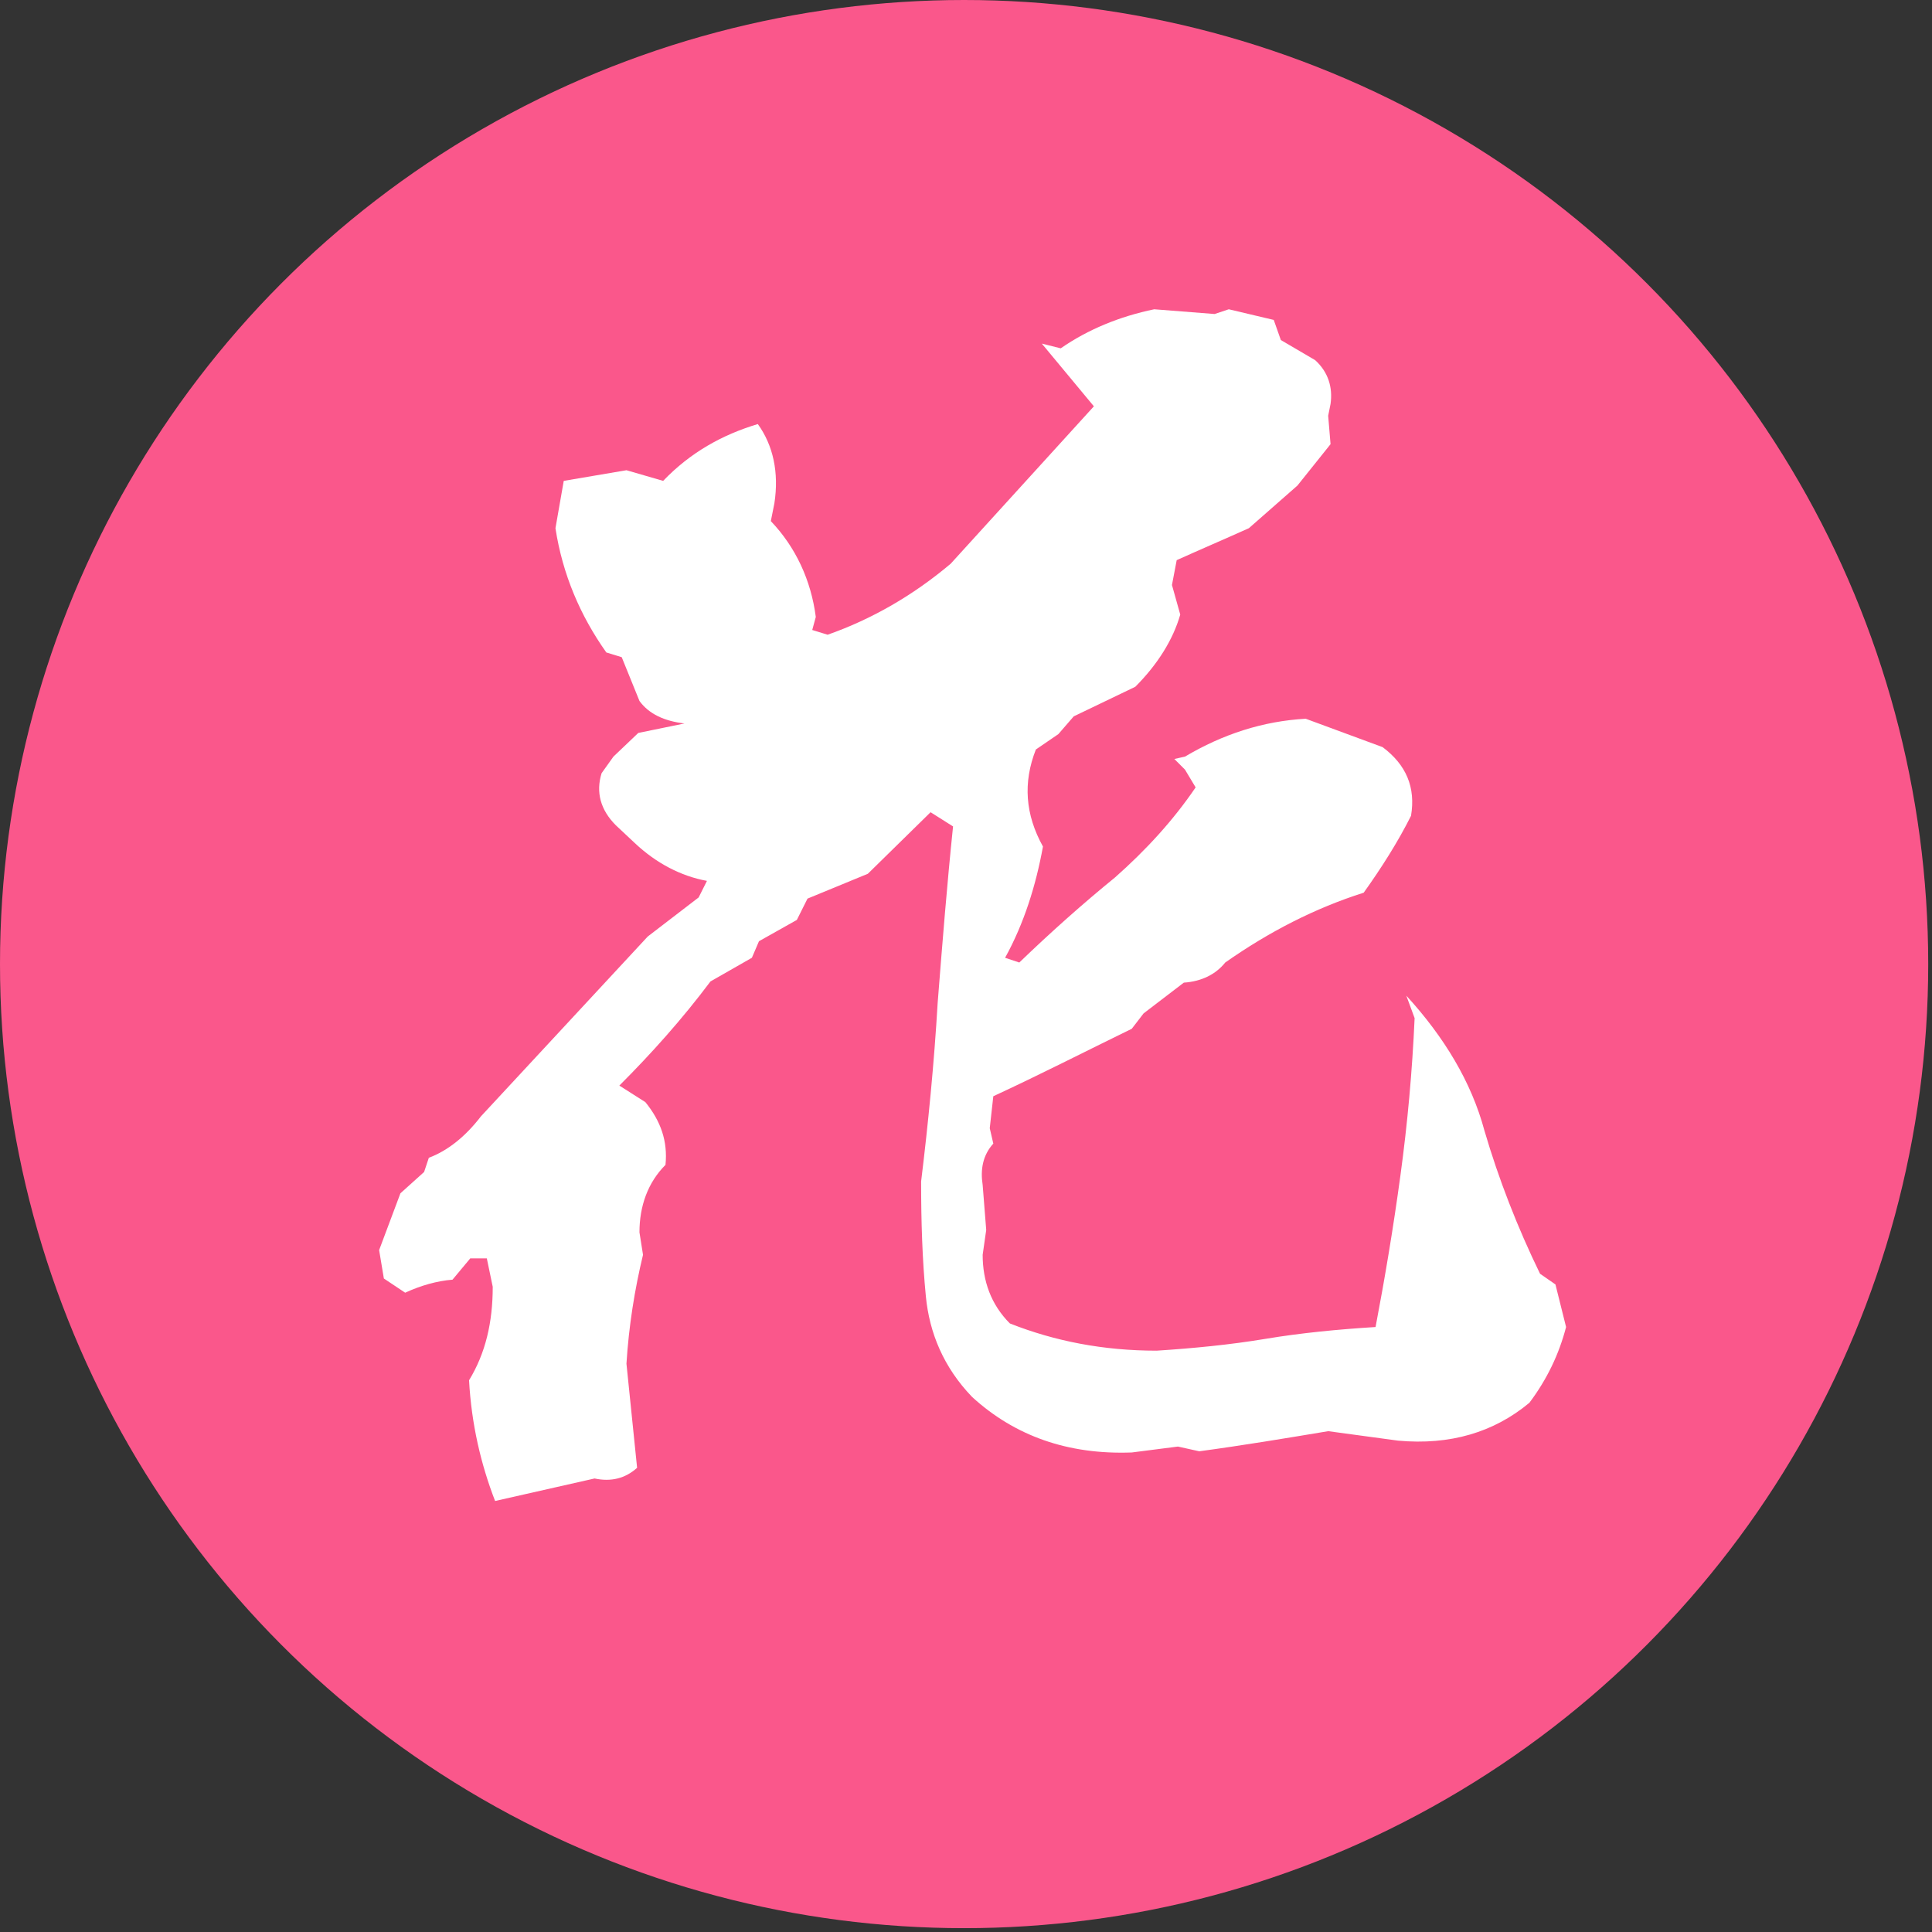
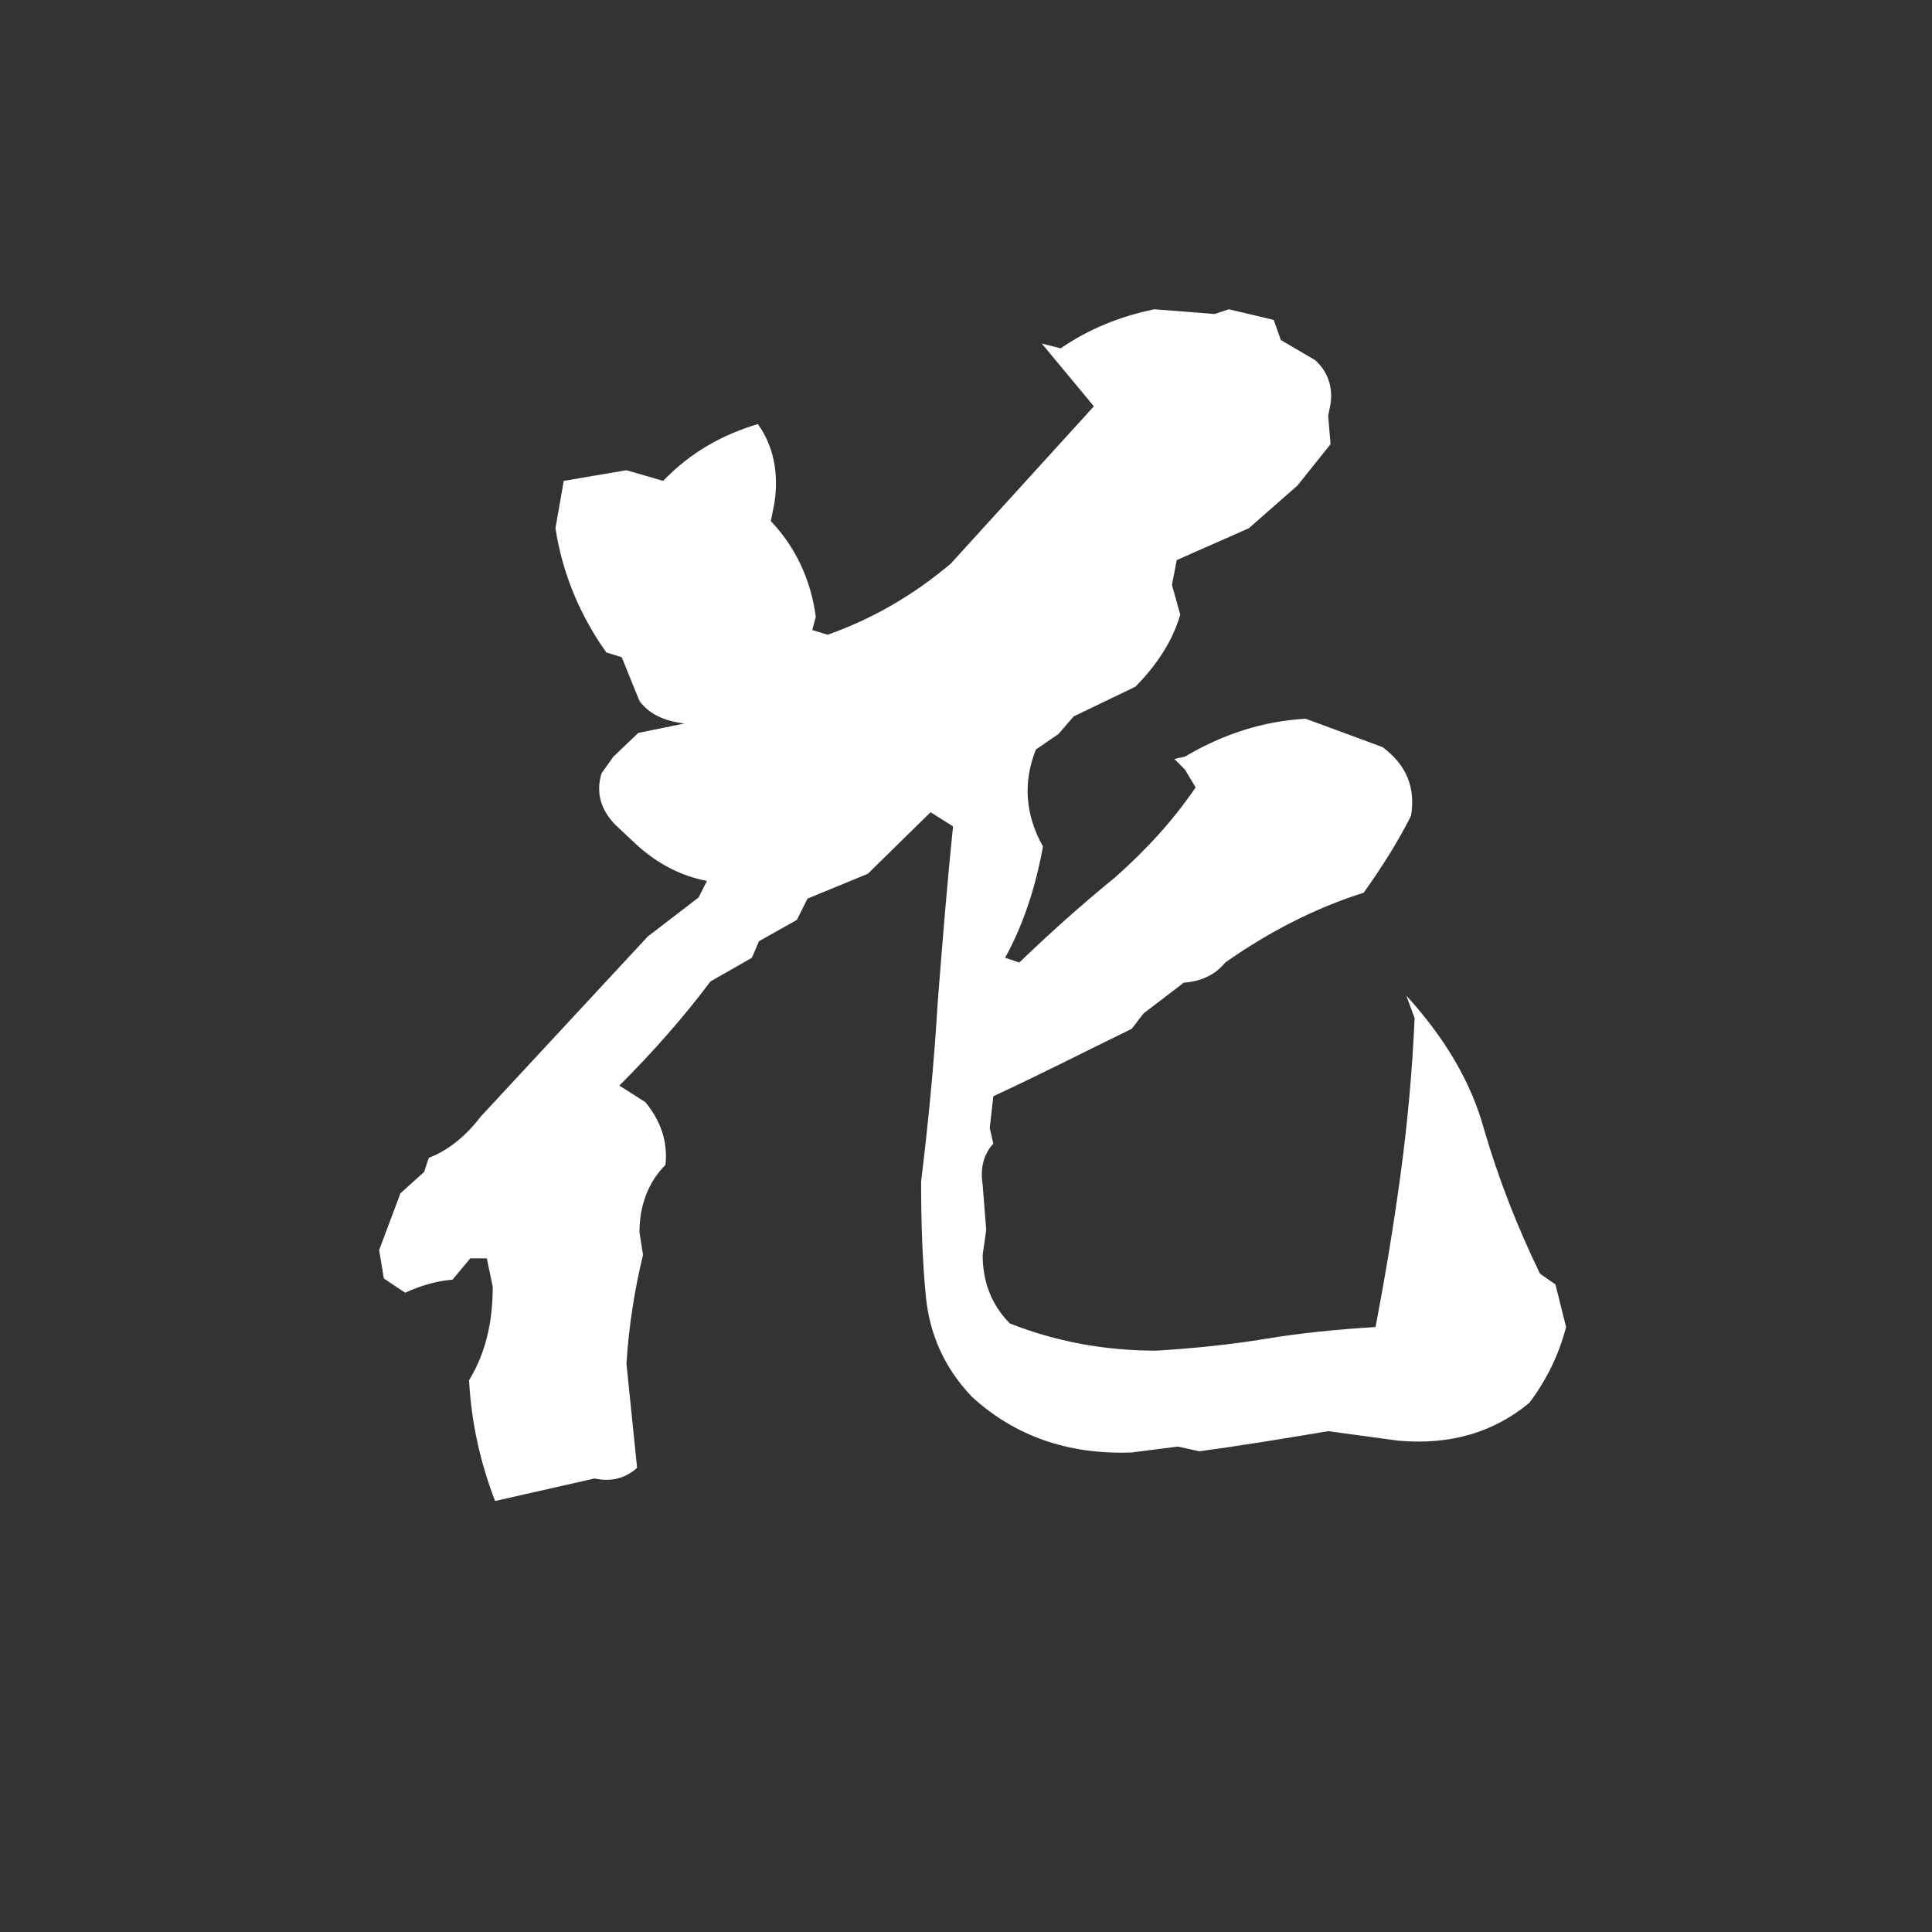
<svg xmlns="http://www.w3.org/2000/svg" fill="none" height="131" viewBox="0 0 131 131" width="131">
  <rect x="0" y="0" width="131" height="131" fill="#333333" stroke="none" />
-   <ellipse cx="65.372" cy="65.37" fill="#fa578b" rx="65.372" ry="65.37" />
  <path d="m40.31 100.25-6.74 1.525c-.963-2.488-1.605-5.216-1.765-8.185 1.123-1.846 1.605-3.932 1.605-6.339l-.401-1.926h-1.123l-1.204 1.444c-1.043.08-2.167.401-3.21.883l-1.444-.963-.321-1.926 1.444-3.852 1.605-1.444.321-.963c1.284-.481 2.487-1.444 3.531-2.808l11.314-12.197 3.45-2.648.562-1.123c-1.765-.321-3.45-1.204-4.895-2.568l-1.284-1.204c-1.043-1.043-1.364-2.247-.963-3.531l.802-1.123 1.685-1.605 3.13-.642c-1.364-.161-2.407-.642-3.049-1.525l-1.204-2.969-1.043-.321c-1.765-2.487-2.969-5.296-3.45-8.425l.562-3.21 4.253-.722 2.487.722c1.846-1.926 4.012-3.129 6.419-3.852 1.043 1.444 1.444 3.29 1.123 5.376l-.241 1.204c1.685 1.765 2.728 4.012 3.049 6.5l-.241.883 1.043.321c2.969-1.043 5.777-2.648 8.345-4.815l9.709-10.672-3.531-4.253 1.284.321c1.846-1.284 4.012-2.167 6.339-2.648l4.092.321.963-.321 3.049.722.481 1.364 2.327 1.364c.883.802 1.204 1.846 1.043 2.969l-.161.802.161 1.926-2.247 2.808-3.29 2.889c-1.605.722-3.29 1.444-4.895 2.167l-.321 1.685.562 2.006c-.481 1.685-1.525 3.37-3.049 4.895l-4.173 2.006-1.043 1.204-1.525 1.043c-.883 2.247-.722 4.413.481 6.58-.481 2.648-1.284 5.216-2.568 7.543l.963.321c2.167-2.086 4.333-4.012 6.5-5.777 2.086-1.846 3.932-3.852 5.457-6.098l-.722-1.204-.722-.722.722-.161c2.568-1.525 5.296-2.407 8.185-2.568l5.216 1.926c1.605 1.204 2.247 2.728 1.926 4.654-.883 1.765-2.006 3.531-3.21 5.216-3.29 1.043-6.419 2.648-9.388 4.734-.642.802-1.605 1.284-2.808 1.364l-2.728 2.086-.802 1.043c-3.129 1.525-6.259 3.129-9.388 4.574l-.241 2.167.241 1.043c-.722.802-.883 1.765-.722 2.808l.241 3.049-.241 1.685c0 1.765.562 3.37 1.846 4.654 3.049 1.204 6.339 1.846 9.95 1.846 2.488-.161 4.975-.401 7.382-.802s4.895-.642 7.463-.802c.642-3.37 1.204-6.74 1.685-10.271.481-3.531.802-7.061.963-10.672l-.562-1.525c2.568 2.808 4.413 5.858 5.295 9.148.963 3.29 2.247 6.58 3.772 9.709l1.043.722.722 2.889c-.481 1.846-1.284 3.531-2.487 5.136-2.408 2.006-5.377 2.889-8.907 2.568l-4.734-.642c-2.889.481-5.777.963-8.746 1.364l-1.444-.321-3.13.401c-4.333.161-7.944-1.123-10.833-3.771-1.926-2.006-2.889-4.333-3.13-6.821-.241-2.487-.321-5.055-.321-7.784.481-3.932.883-8.024 1.123-12.117.321-4.092.642-8.104 1.043-11.956l-1.525-.963-4.253 4.173-4.092 1.685-.722 1.444-2.568 1.444-.481 1.123-2.808 1.605c-1.926 2.568-4.012 4.895-6.179 7.061l1.765 1.123c1.043 1.284 1.525 2.648 1.364 4.253-1.204 1.204-1.765 2.808-1.765 4.574l.241 1.525c-.562 2.327-.963 4.815-1.123 7.382l.722 7.061c-.802.722-1.765.963-2.889.722z" fill="#fff" />
</svg>